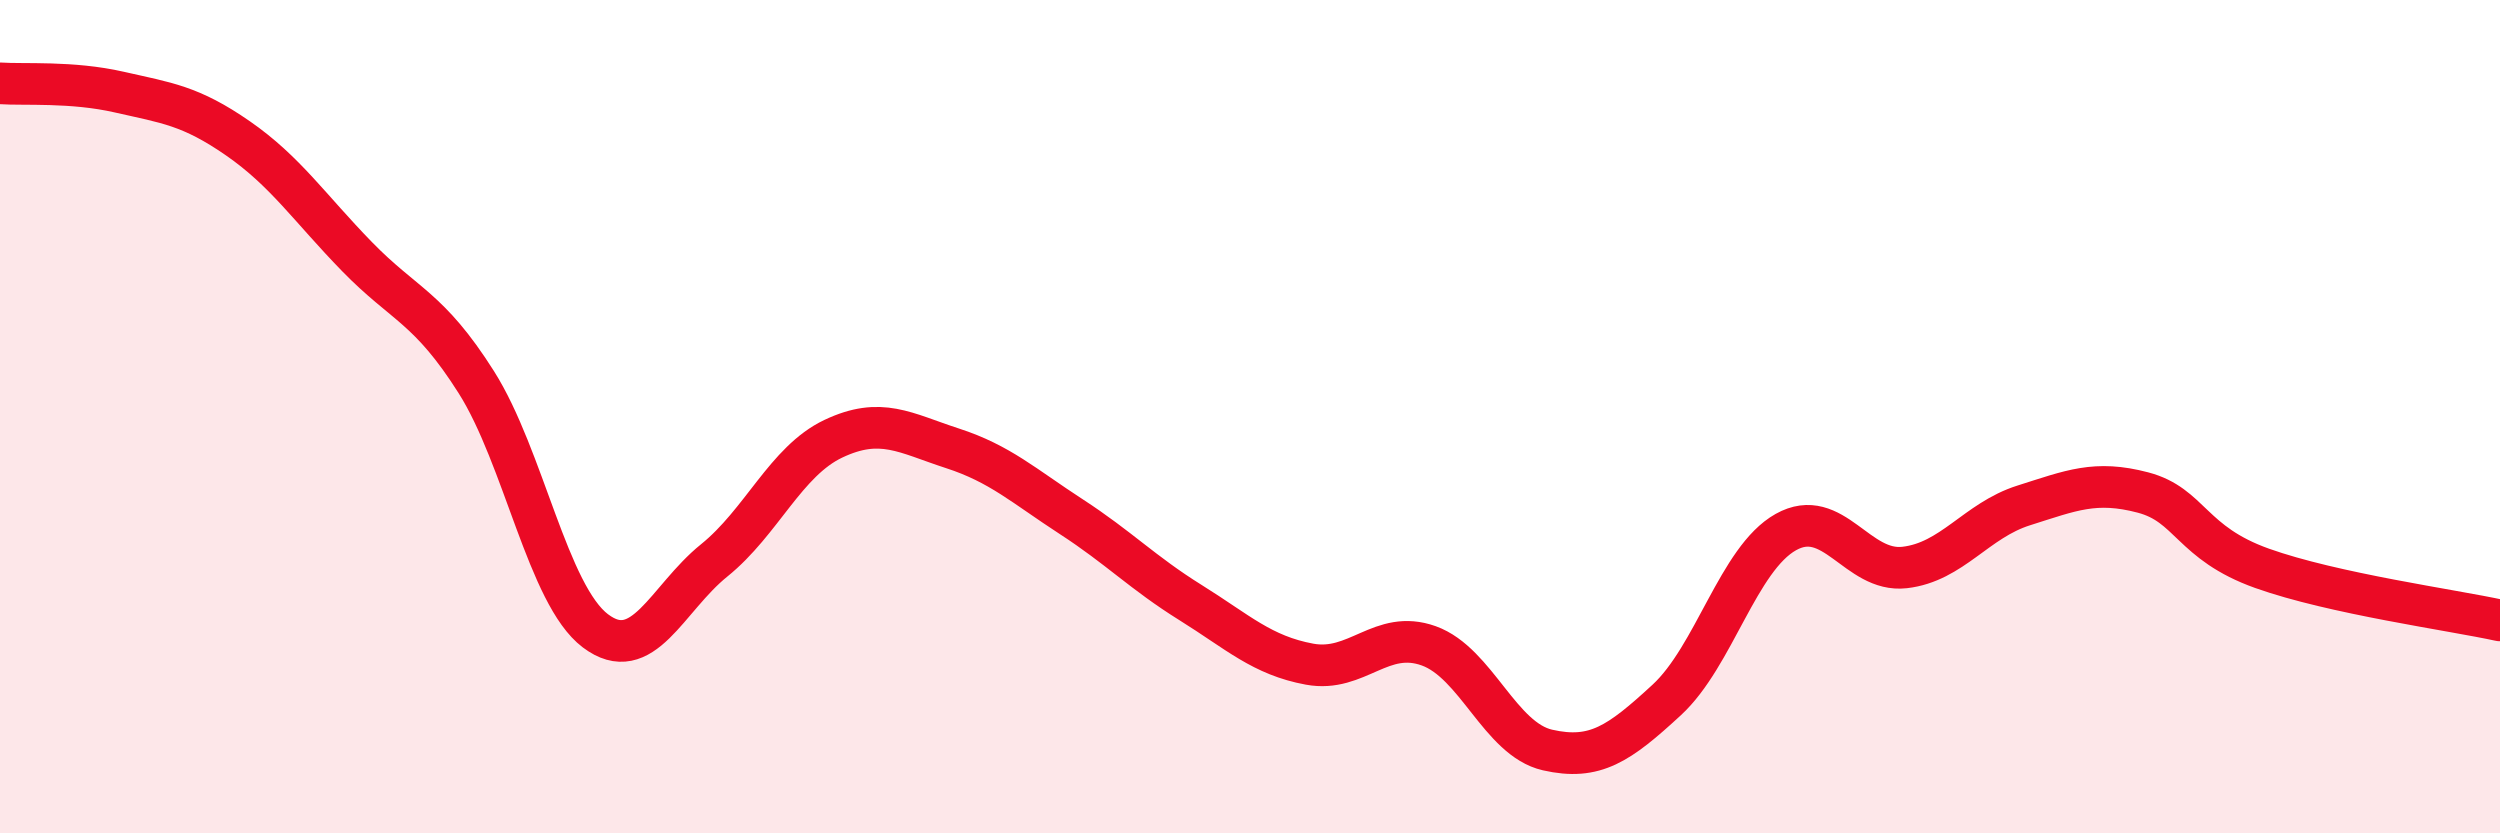
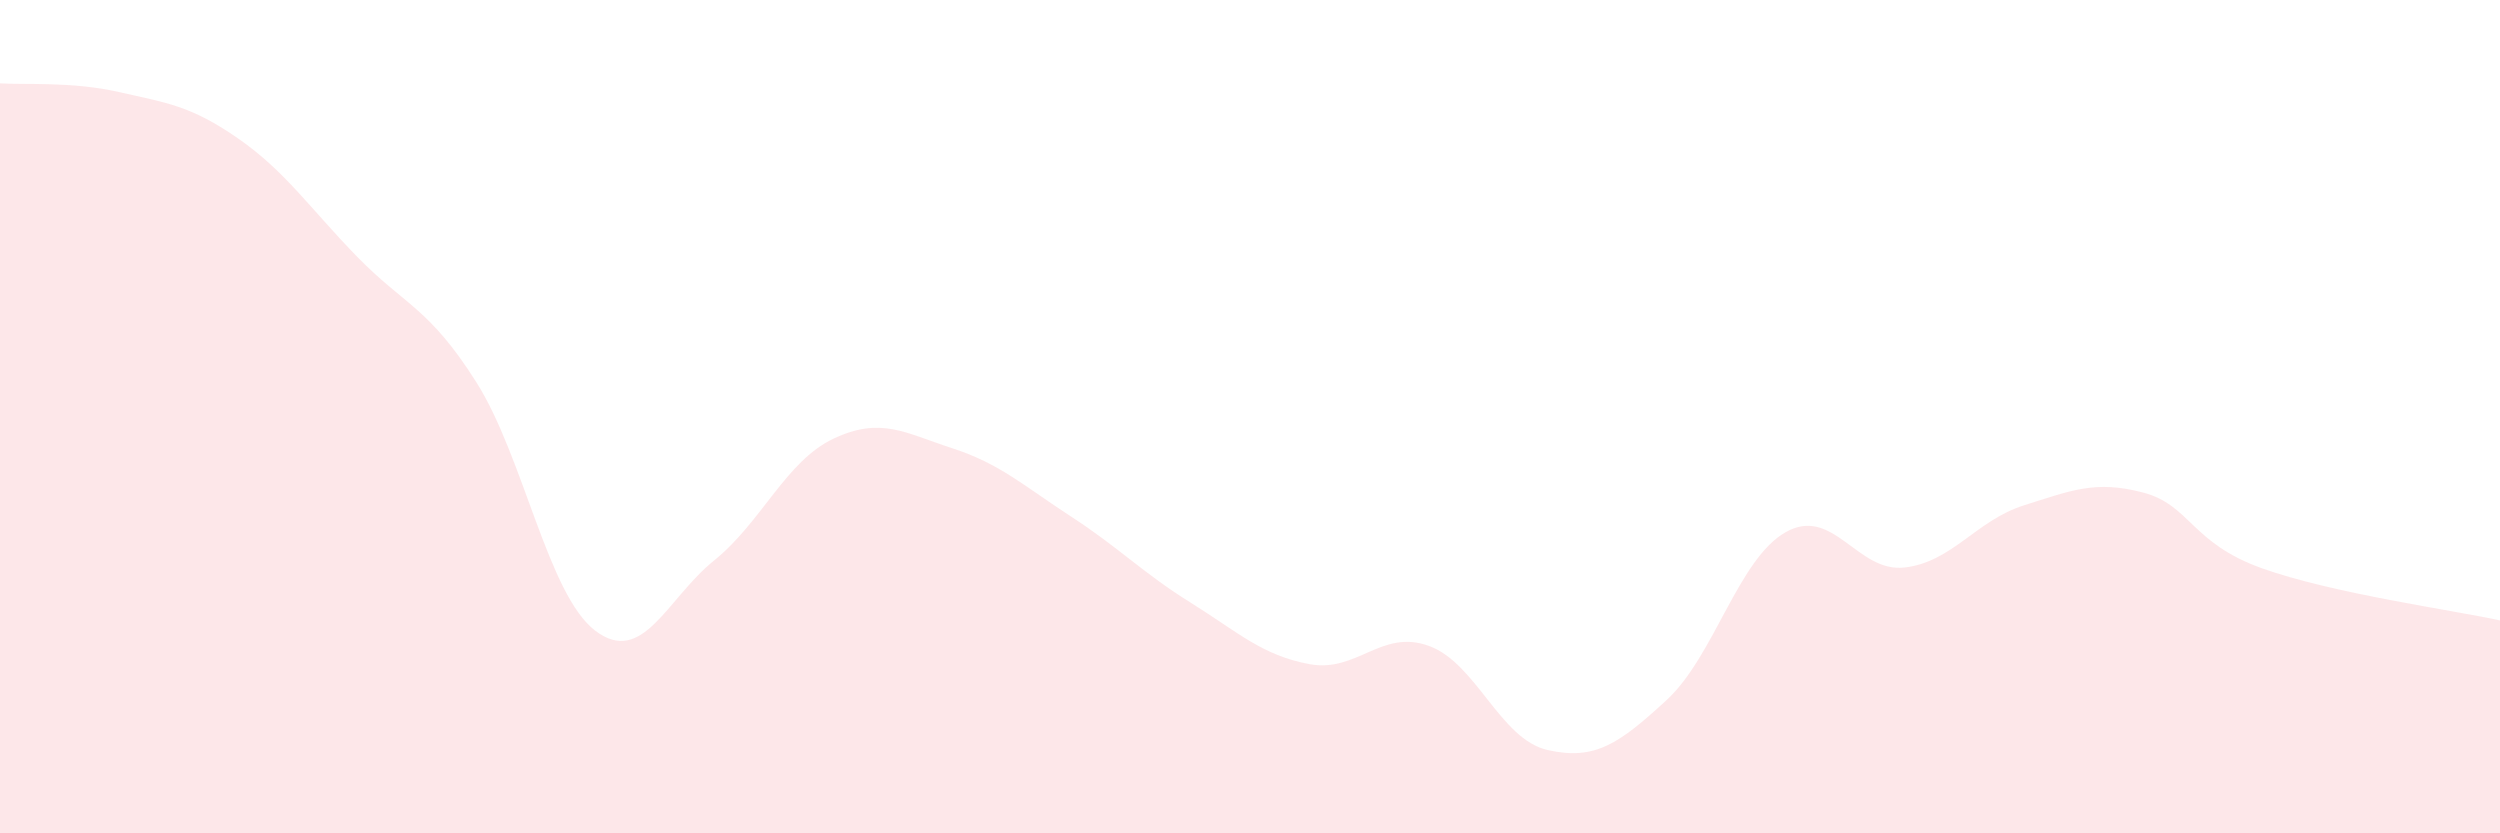
<svg xmlns="http://www.w3.org/2000/svg" width="60" height="20" viewBox="0 0 60 20">
  <path d="M 0,2 C 0.57,2.04 1.72,1.95 2.86,2.21 C 4,2.47 4.57,2.53 5.71,3.32 C 6.85,4.11 7.43,4.99 8.57,6.16 C 9.71,7.33 10.29,7.37 11.43,9.17 C 12.57,10.97 13.15,14.28 14.29,15.14 C 15.43,16 16,14.37 17.14,13.45 C 18.28,12.53 18.86,11.07 20,10.53 C 21.14,9.99 21.72,10.39 22.86,10.76 C 24,11.13 24.57,11.66 25.71,12.4 C 26.85,13.14 27.43,13.75 28.57,14.46 C 29.71,15.17 30.29,15.73 31.43,15.94 C 32.57,16.15 33.15,15.09 34.29,15.5 C 35.43,15.91 36,17.74 37.14,18 C 38.28,18.26 38.86,17.85 40,16.8 C 41.14,15.75 41.72,13.41 42.86,12.77 C 44,12.13 44.57,13.75 45.71,13.62 C 46.85,13.49 47.43,12.49 48.57,12.13 C 49.71,11.77 50.29,11.52 51.43,11.82 C 52.57,12.12 52.58,13.03 54.29,13.64 C 56,14.25 58.86,14.64 60,14.89L60 20L0 20Z" fill="#EB0A25" opacity="0.1" stroke-linecap="round" stroke-linejoin="round" />
-   <path d="M 0,2 C 0.57,2.04 1.72,1.95 2.86,2.21 C 4,2.47 4.57,2.53 5.71,3.32 C 6.85,4.11 7.43,4.99 8.57,6.16 C 9.71,7.33 10.29,7.37 11.43,9.17 C 12.57,10.97 13.15,14.28 14.29,15.14 C 15.43,16 16,14.37 17.14,13.45 C 18.28,12.53 18.86,11.07 20,10.53 C 21.14,9.99 21.72,10.39 22.86,10.76 C 24,11.13 24.57,11.66 25.71,12.4 C 26.85,13.14 27.43,13.75 28.57,14.46 C 29.71,15.17 30.29,15.73 31.43,15.94 C 32.57,16.15 33.15,15.09 34.29,15.5 C 35.43,15.91 36,17.74 37.14,18 C 38.28,18.26 38.86,17.85 40,16.8 C 41.14,15.75 41.72,13.41 42.86,12.77 C 44,12.13 44.57,13.75 45.71,13.62 C 46.85,13.49 47.43,12.49 48.57,12.13 C 49.71,11.77 50.29,11.52 51.43,11.82 C 52.57,12.12 52.58,13.03 54.29,13.64 C 56,14.25 58.86,14.64 60,14.89" stroke="#EB0A25" stroke-width="1" fill="none" stroke-linecap="round" stroke-linejoin="round" />
</svg>